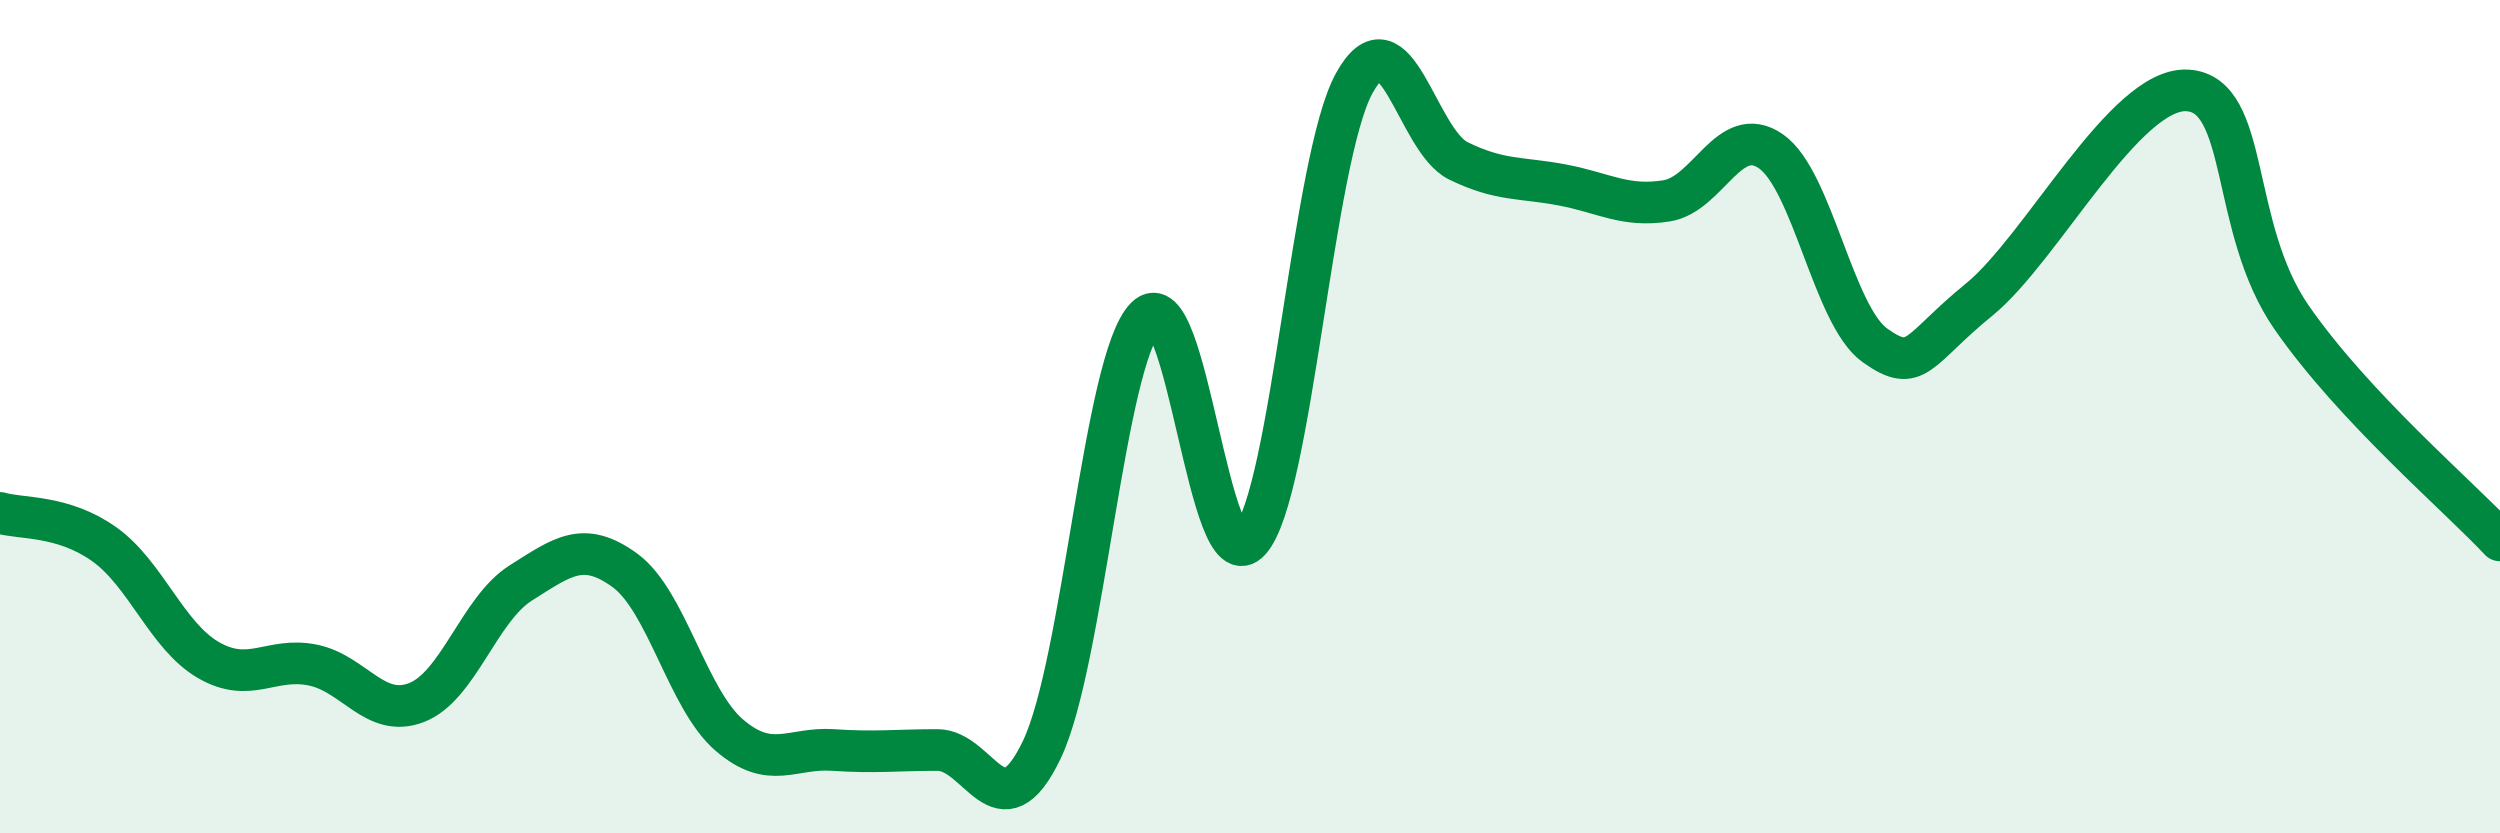
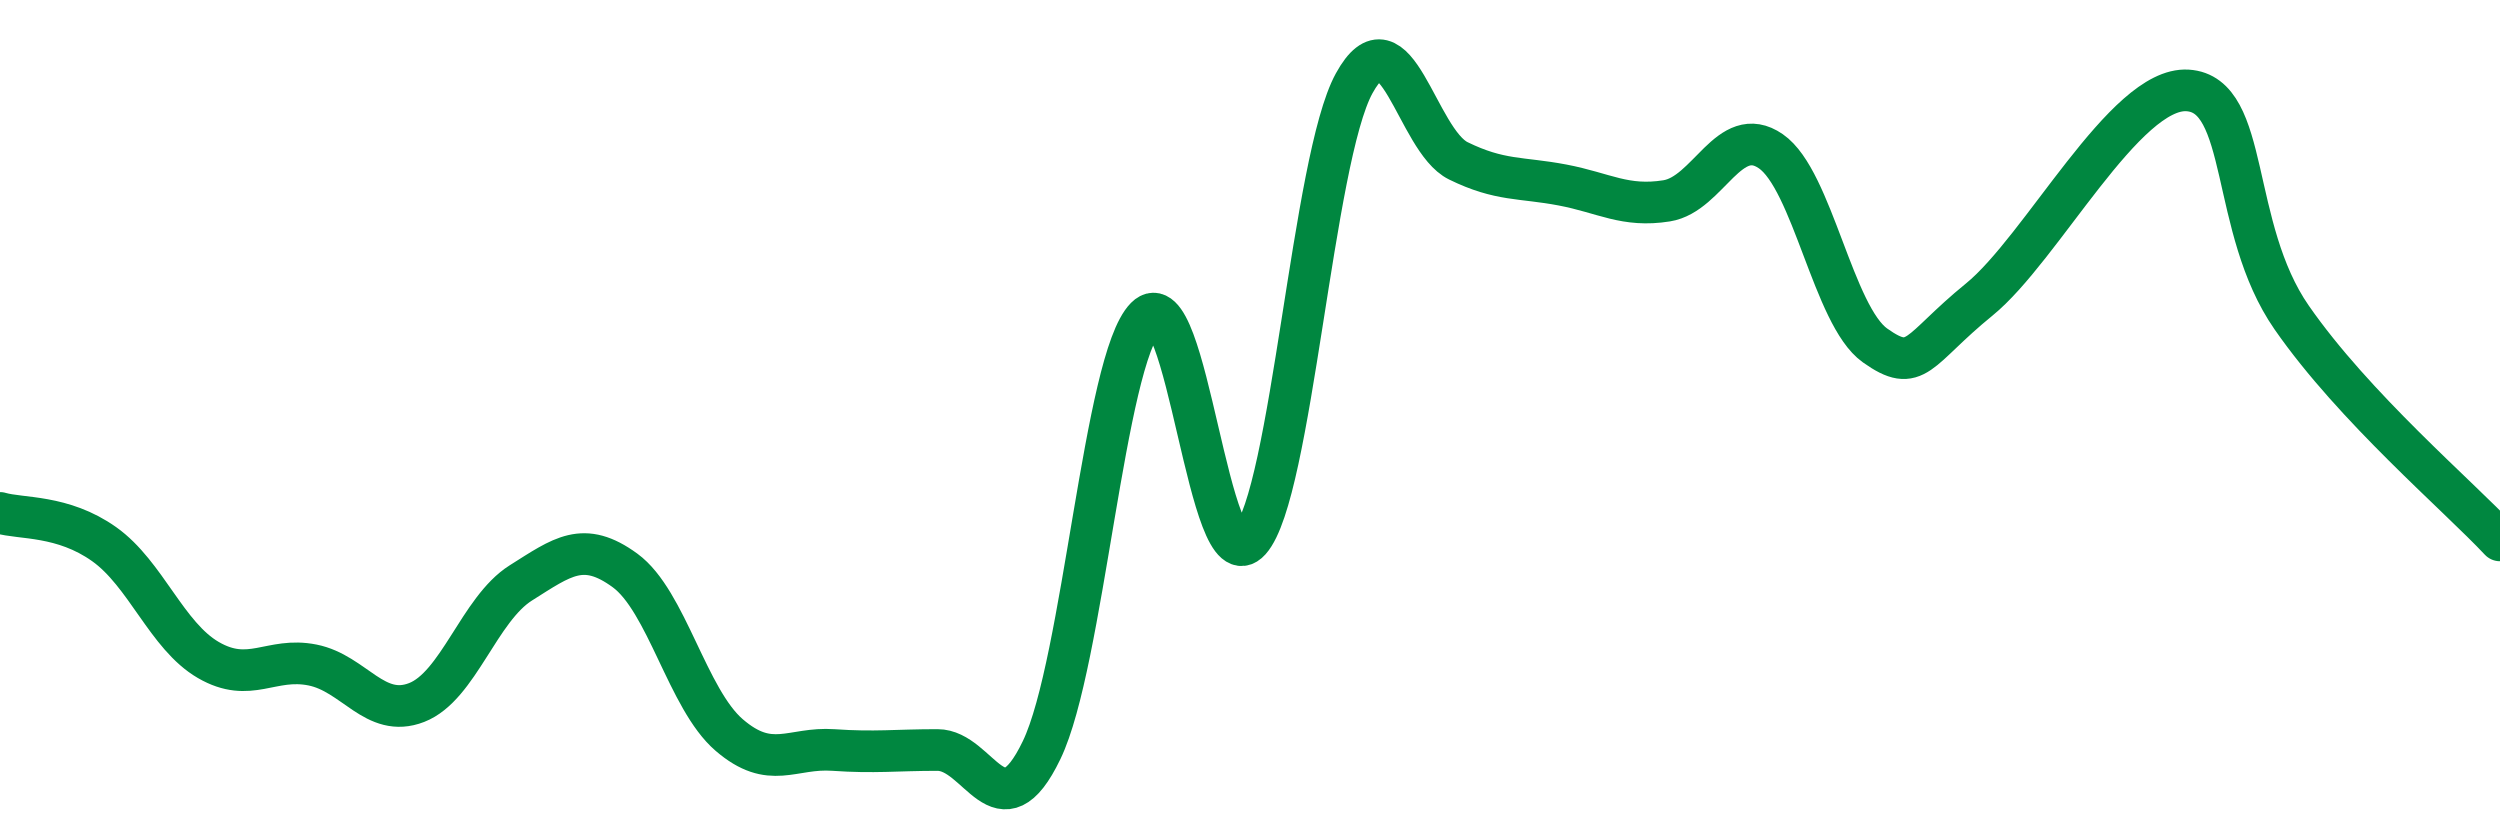
<svg xmlns="http://www.w3.org/2000/svg" width="60" height="20" viewBox="0 0 60 20">
-   <path d="M 0,12.31 C 0.5,12.46 1.5,12.35 2.5,13.06 C 3.5,13.77 4,15.26 5,15.84 C 6,16.42 6.5,15.76 7.5,15.96 C 8.5,16.16 9,17.25 10,16.86 C 11,16.47 11.5,14.62 12.5,13.99 C 13.5,13.36 14,12.96 15,13.69 C 16,14.42 16.5,16.78 17.5,17.64 C 18.5,18.5 19,17.93 20,18 C 21,18.07 21.5,18 22.5,18 C 23.5,18 24,20.08 25,18 C 26,15.92 26.5,8.63 27.5,7.62 C 28.5,6.61 29,14.09 30,12.97 C 31,11.85 31.5,3.82 32.5,2 C 33.5,0.18 34,3.37 35,3.86 C 36,4.35 36.5,4.25 37.5,4.44 C 38.5,4.63 39,4.98 40,4.82 C 41,4.66 41.5,2.94 42.5,3.63 C 43.5,4.32 44,7.58 45,8.29 C 46,9 46,8.41 47.5,7.19 C 49,5.97 51,2.08 52.5,2.17 C 54,2.26 53.5,5.46 55,7.62 C 56.5,9.78 59,11.9 60,12.97L60 20L0 20Z" fill="#008740" opacity="0.1" stroke-linecap="round" stroke-linejoin="round" />
  <path d="M 0,12.31 C 0.5,12.46 1.5,12.35 2.5,13.06 C 3.5,13.77 4,15.26 5,15.84 C 6,16.42 6.5,15.76 7.5,15.96 C 8.5,16.16 9,17.25 10,16.86 C 11,16.47 11.5,14.62 12.5,13.99 C 13.5,13.36 14,12.96 15,13.69 C 16,14.42 16.5,16.78 17.5,17.64 C 18.5,18.5 19,17.93 20,18 C 21,18.07 21.5,18 22.5,18 C 23.5,18 24,20.08 25,18 C 26,15.92 26.5,8.63 27.5,7.62 C 28.5,6.61 29,14.09 30,12.97 C 31,11.85 31.5,3.82 32.5,2 C 33.5,0.18 34,3.37 35,3.86 C 36,4.35 36.5,4.25 37.5,4.44 C 38.5,4.63 39,4.98 40,4.82 C 41,4.66 41.5,2.94 42.5,3.63 C 43.5,4.32 44,7.58 45,8.29 C 46,9 46,8.41 47.5,7.19 C 49,5.97 51,2.08 52.5,2.17 C 54,2.26 53.5,5.46 55,7.62 C 56.5,9.78 59,11.9 60,12.97" stroke="#008740" stroke-width="1" fill="none" stroke-linecap="round" stroke-linejoin="round" />
</svg>